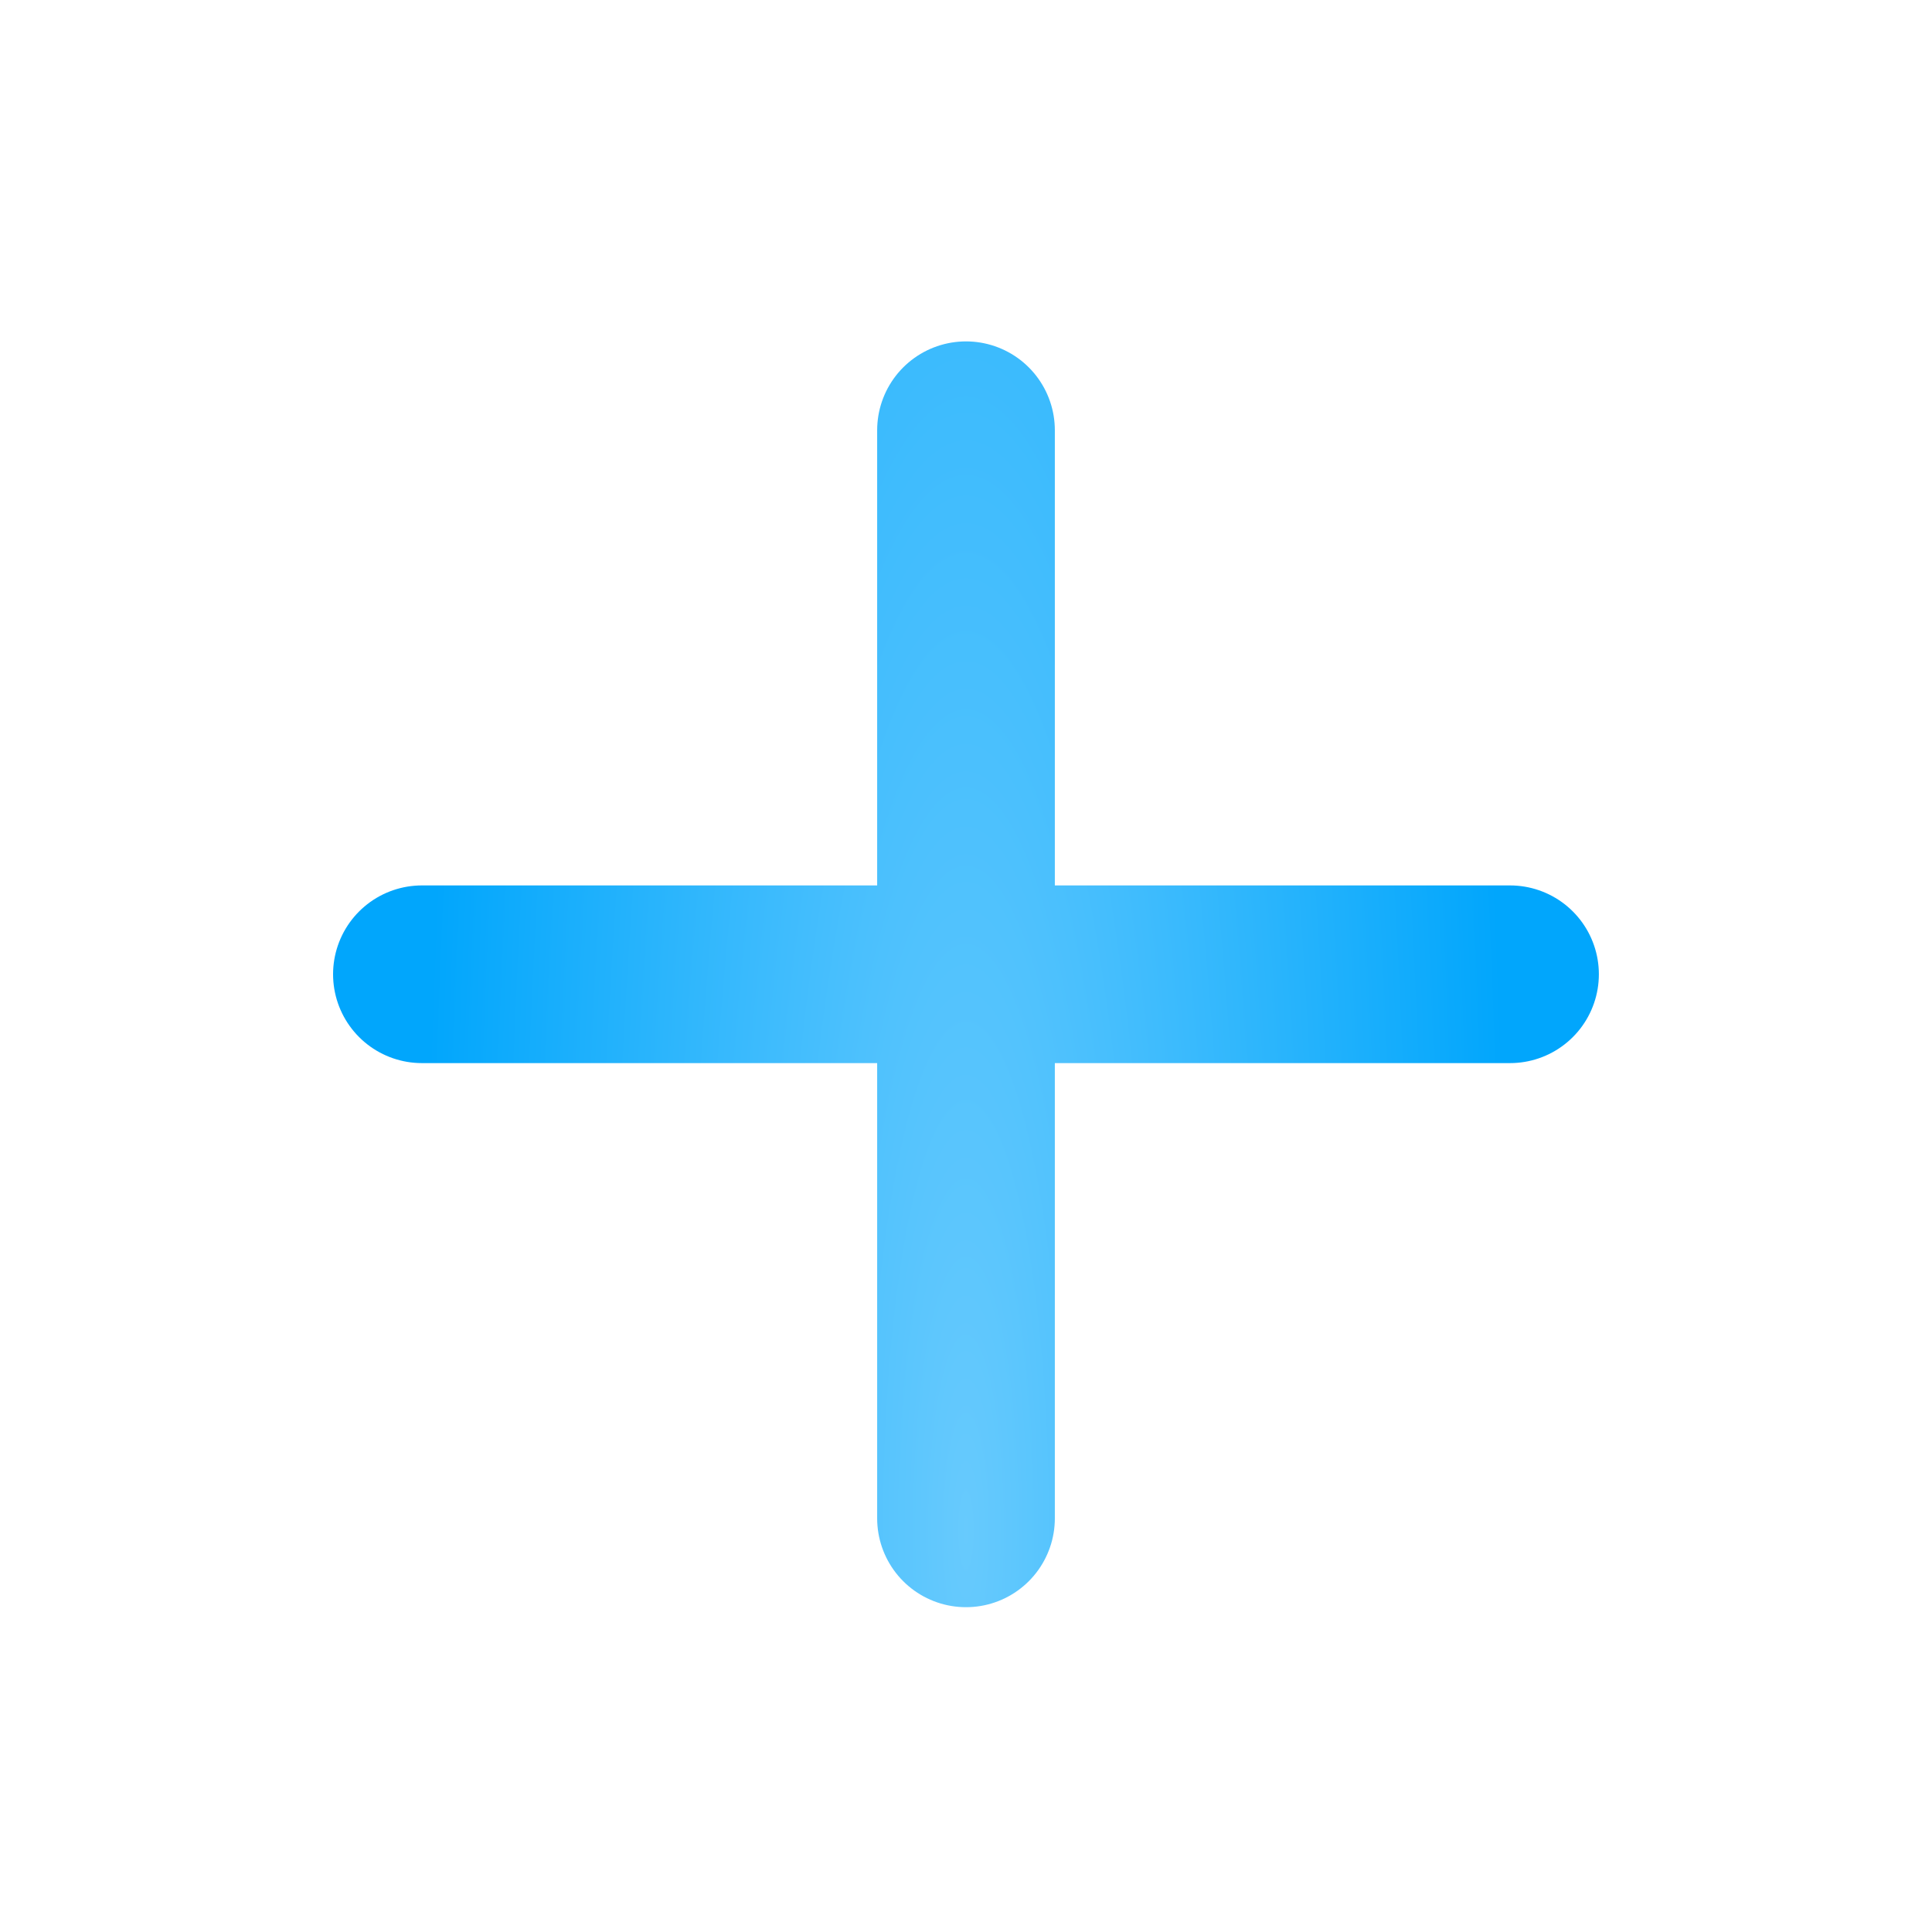
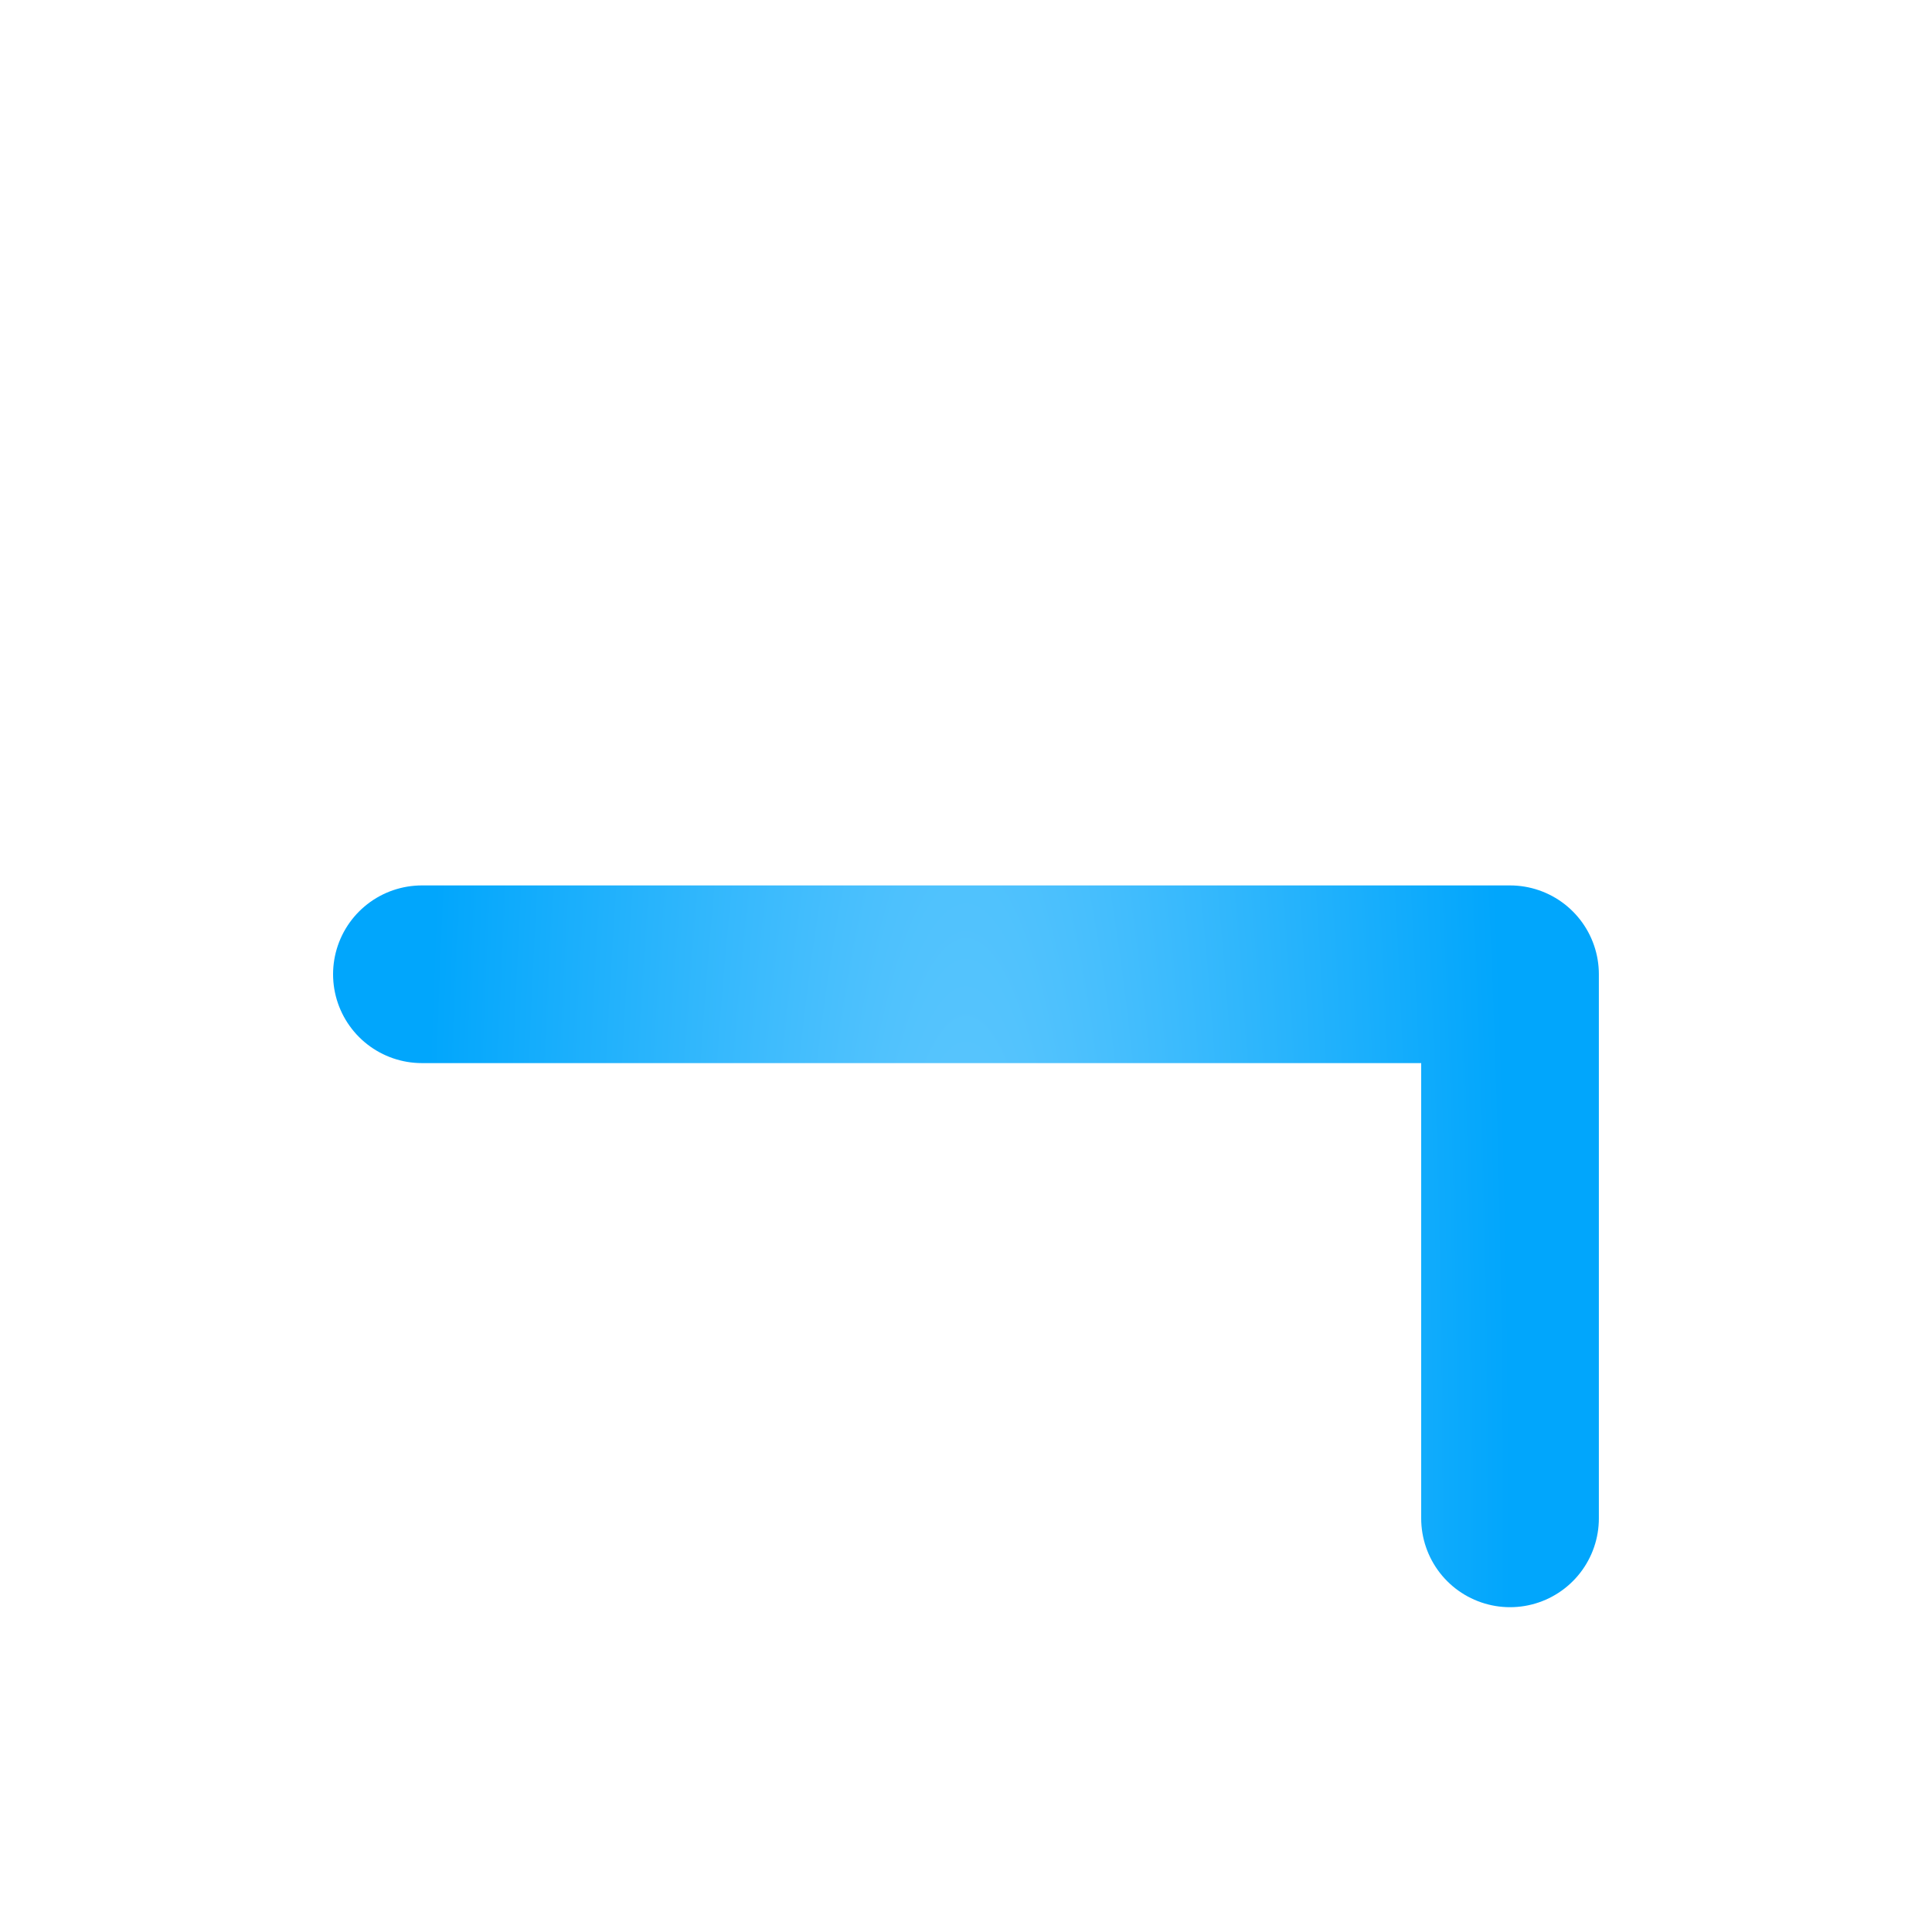
<svg xmlns="http://www.w3.org/2000/svg" width="29" height="29" viewBox="0 0 29 29" fill="none">
-   <path d="M6.333 14.624H22.666M14.5 6.458V22.791" stroke="url(#paint0_radial_1188_466)" stroke-width="2.667" stroke-linecap="round" stroke-linejoin="round" />
+   <path d="M6.333 14.624H22.666V22.791" stroke="url(#paint0_radial_1188_466)" stroke-width="2.667" stroke-linecap="round" stroke-linejoin="round" />
  <defs>
    <radialGradient id="paint0_radial_1188_466" cx="0" cy="0" r="1" gradientUnits="userSpaceOnUse" gradientTransform="translate(14.5 22.791) scale(8.167 41.344)">
      <stop stop-color="#67CAFD" />
      <stop offset="1" stop-color="#01A6FC" />
    </radialGradient>
  </defs>
</svg>